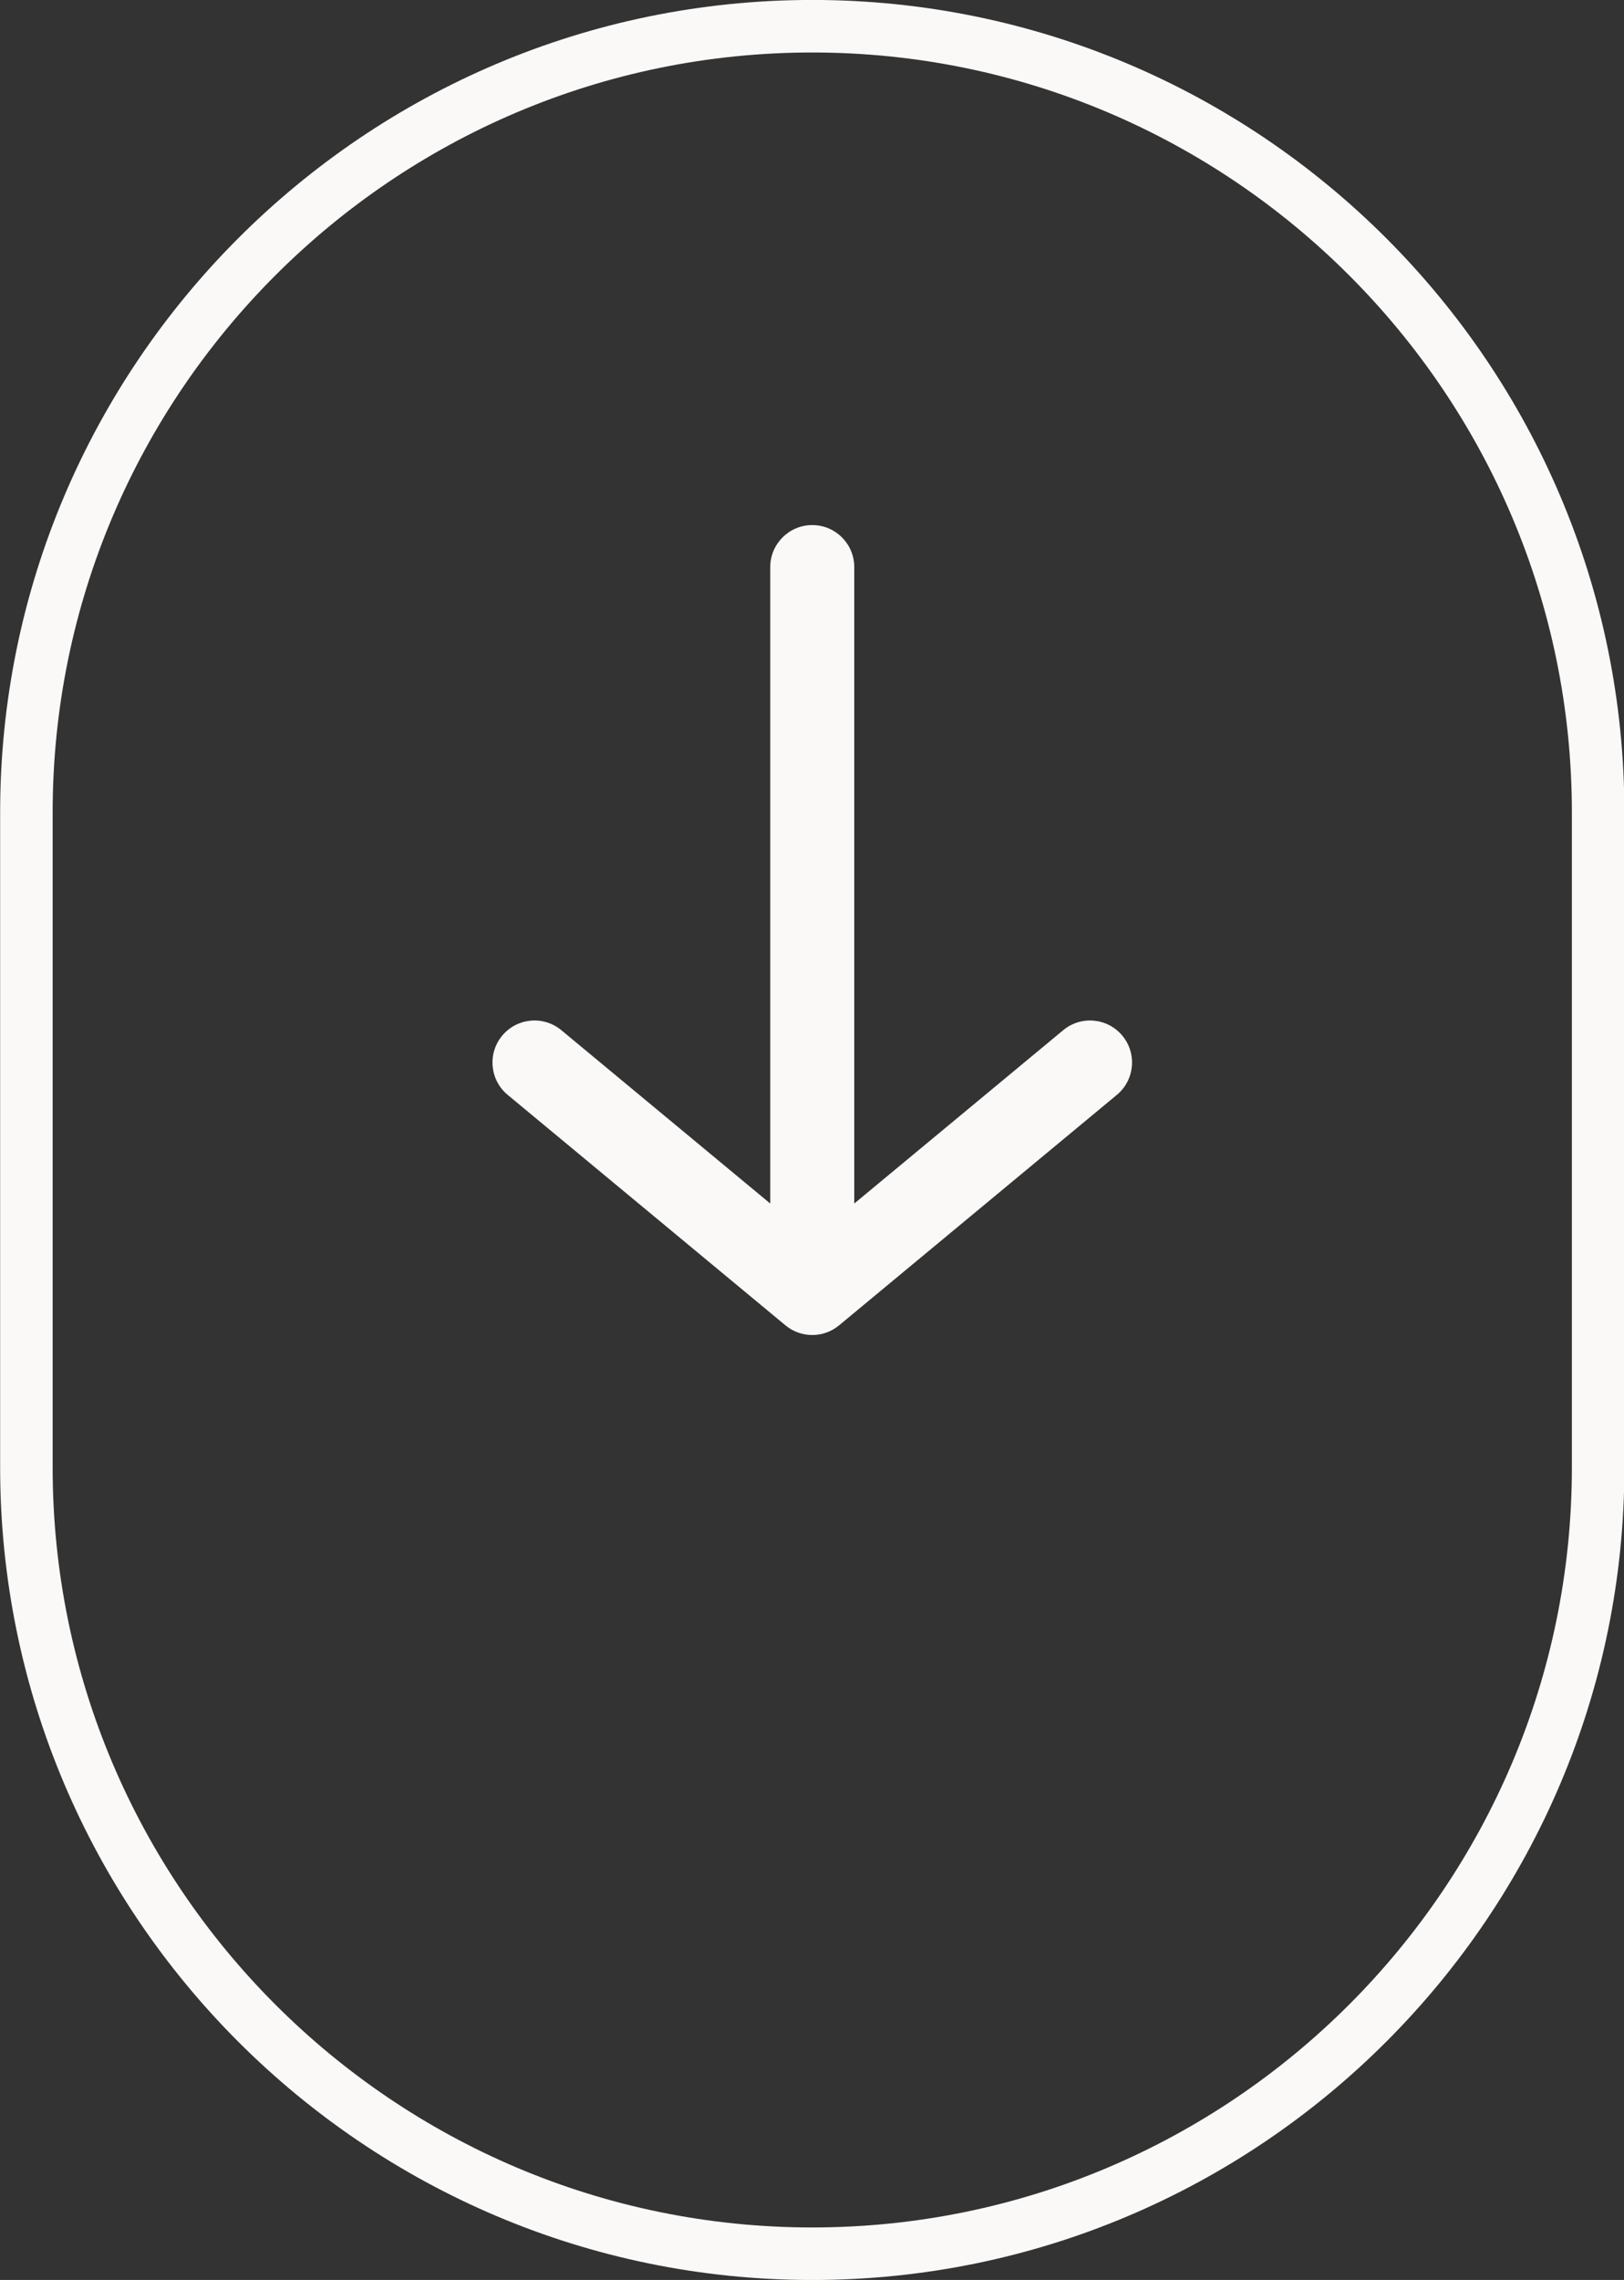
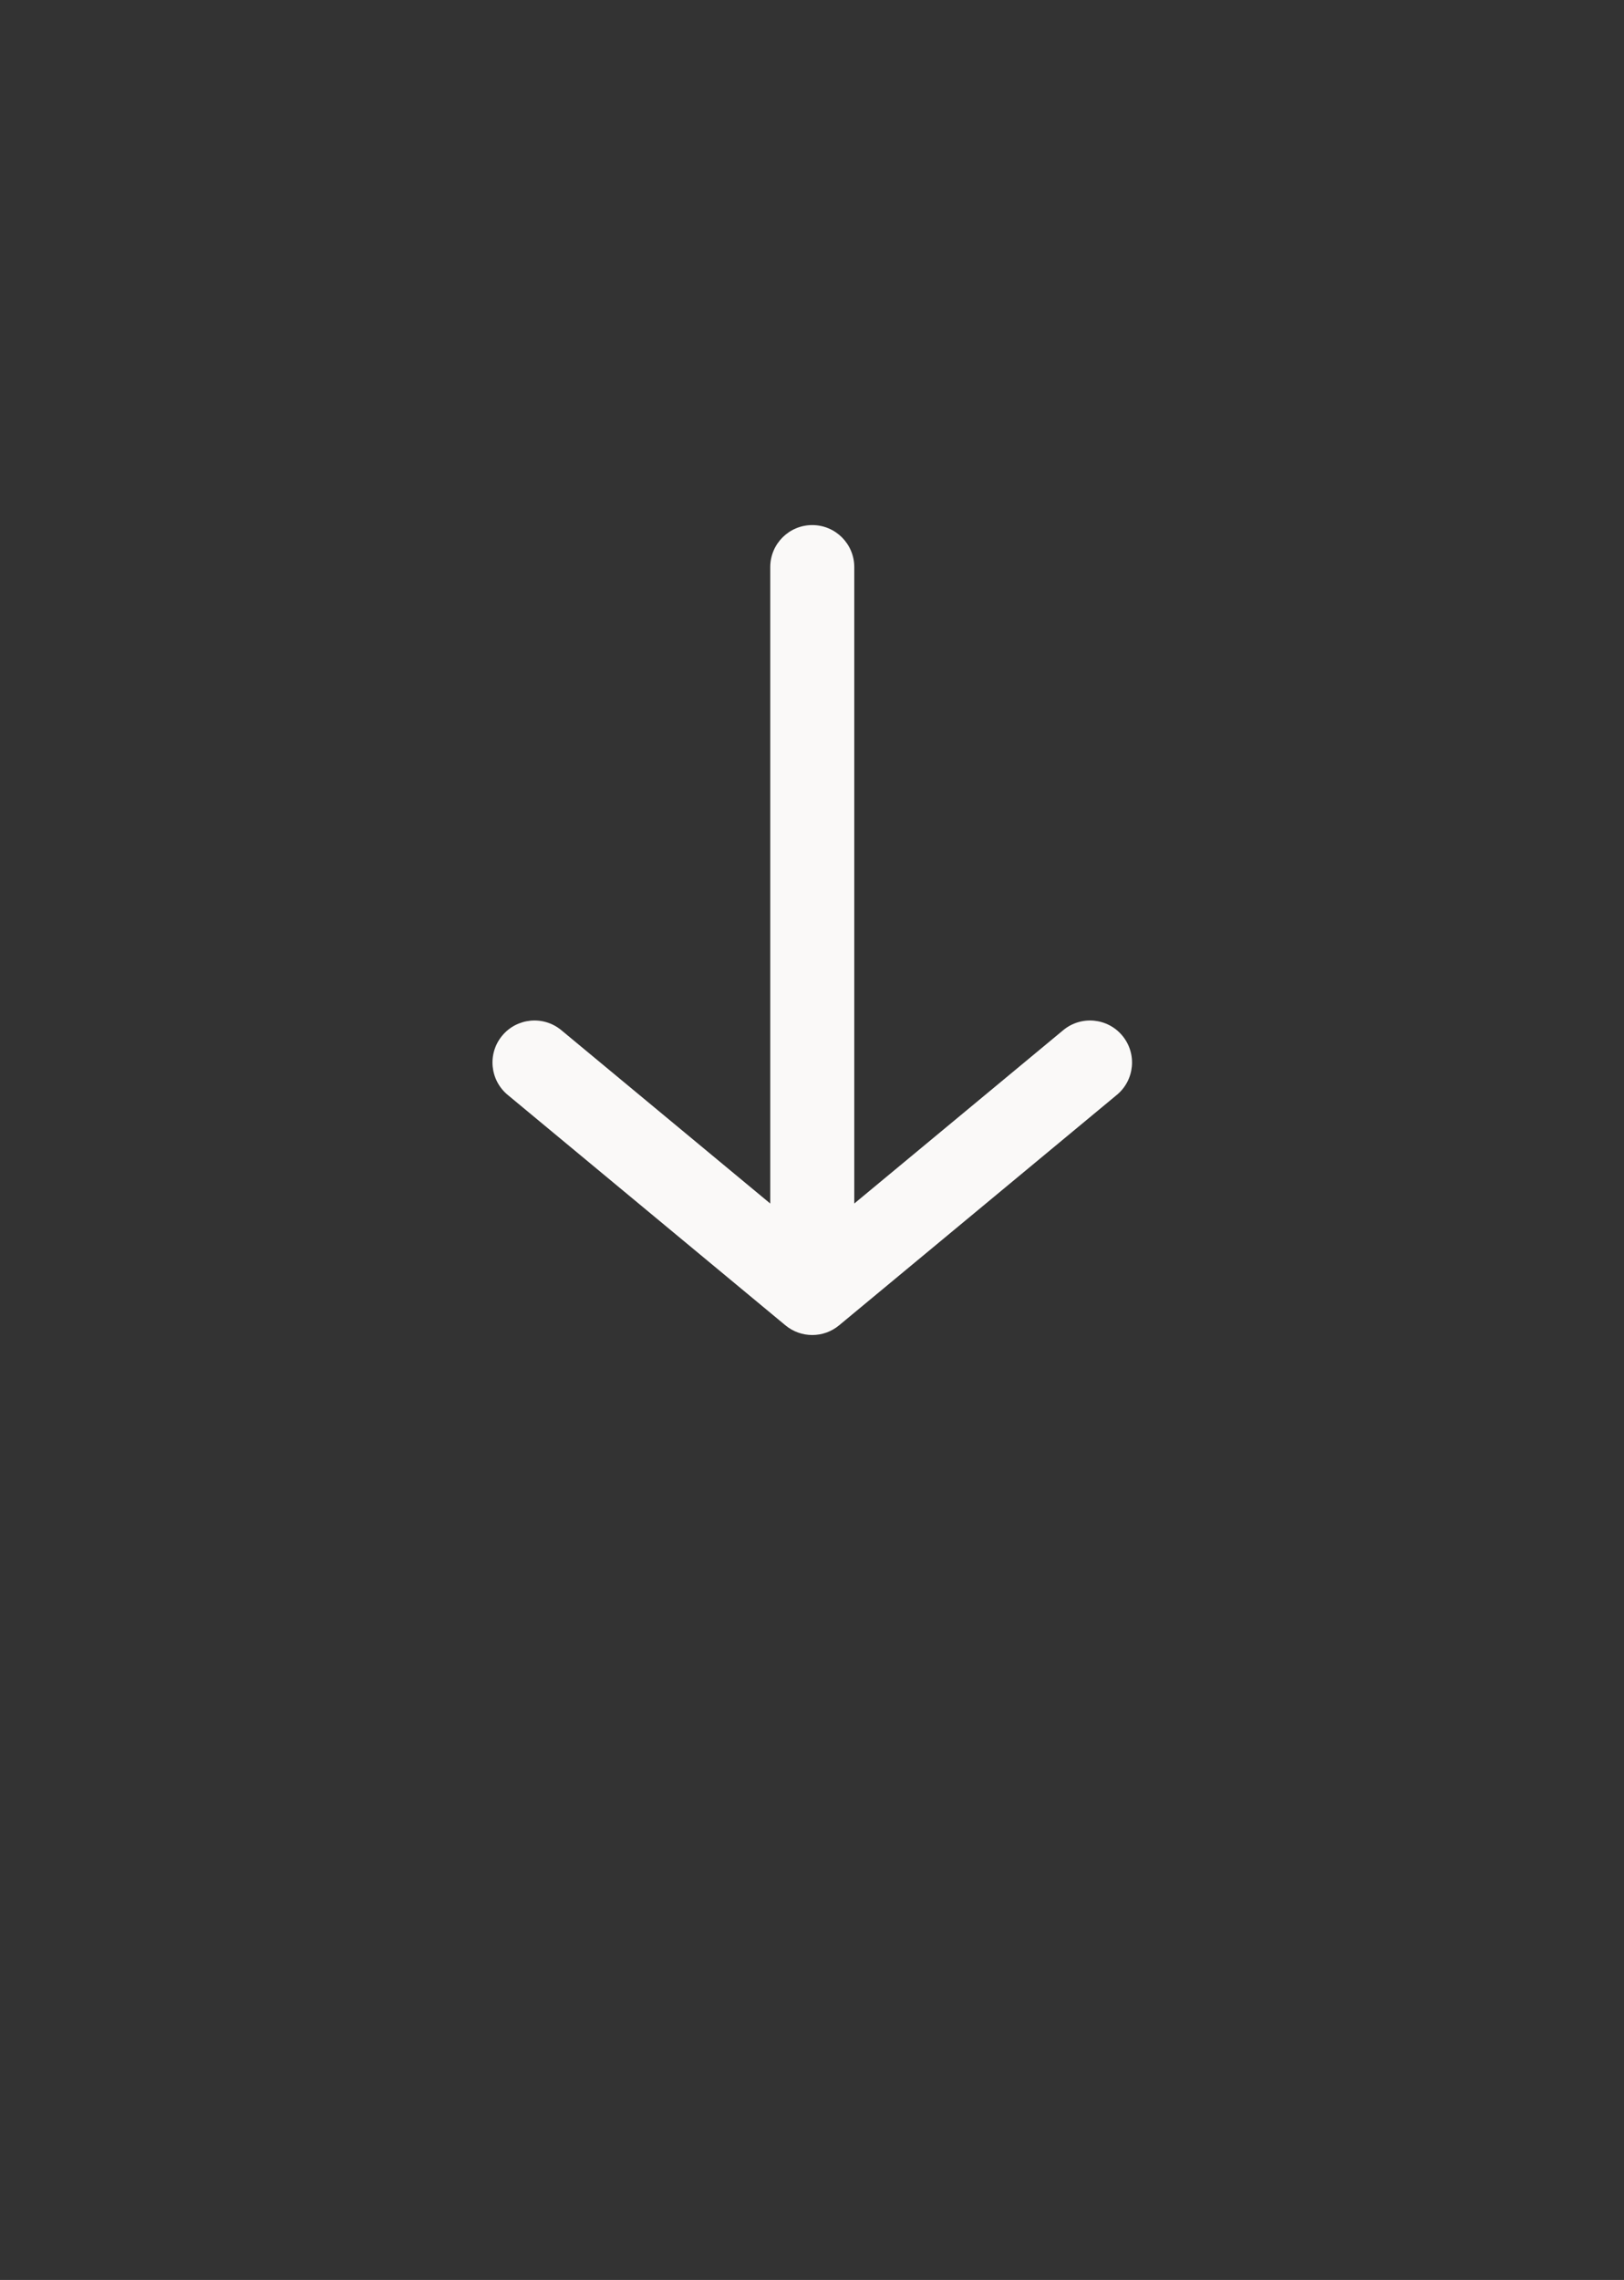
<svg xmlns="http://www.w3.org/2000/svg" fill="#faf9f8" height="434" preserveAspectRatio="xMidYMid meet" version="1" viewBox="95.3 33.0 309.3 434.0" width="309.3" zoomAndPan="magnify">
  <rect x="95.3" y="33.0" width="309.3" height="434.0" fill="#333333" stroke="none" />
  <g id="change1_1">
    <path d="M308.01,241.415L308.01,241.415l-0.102,0.084l-52.801,43.787c-1.481,1.228-3.294,1.842-5.107,1.842 s-3.626-0.614-5.107-1.842l-52.903-43.871c-3.401-2.82-3.872-7.864-1.051-11.265c2.82-3.402,7.863-3.872,11.265-1.052L242,262.101 V140.952c0-4.418,3.582-8,8-8s8,3.582,8,8v121.146l39.796-32.999c3.4-2.821,8.444-2.351,11.265,1.052 C311.881,233.552,311.411,238.595,308.01,241.415z" />
  </g>
  <g id="change1_2">
-     <path d="M250,32.992c-85.287,0-154.673,69.386-154.673,154.673v124.67c0,85.287,69.386,154.673,154.673,154.673 s154.673-69.386,154.673-154.673v-124.67C404.673,102.378,335.287,32.992,250,32.992z M394.673,312.335 c0,79.772-64.9,144.673-144.673,144.673s-144.673-64.9-144.673-144.673v-124.67c0-79.772,64.9-144.673,144.673-144.673 s144.673,64.9,144.673,144.673V312.335z" />
-   </g>
+     </g>
</svg>